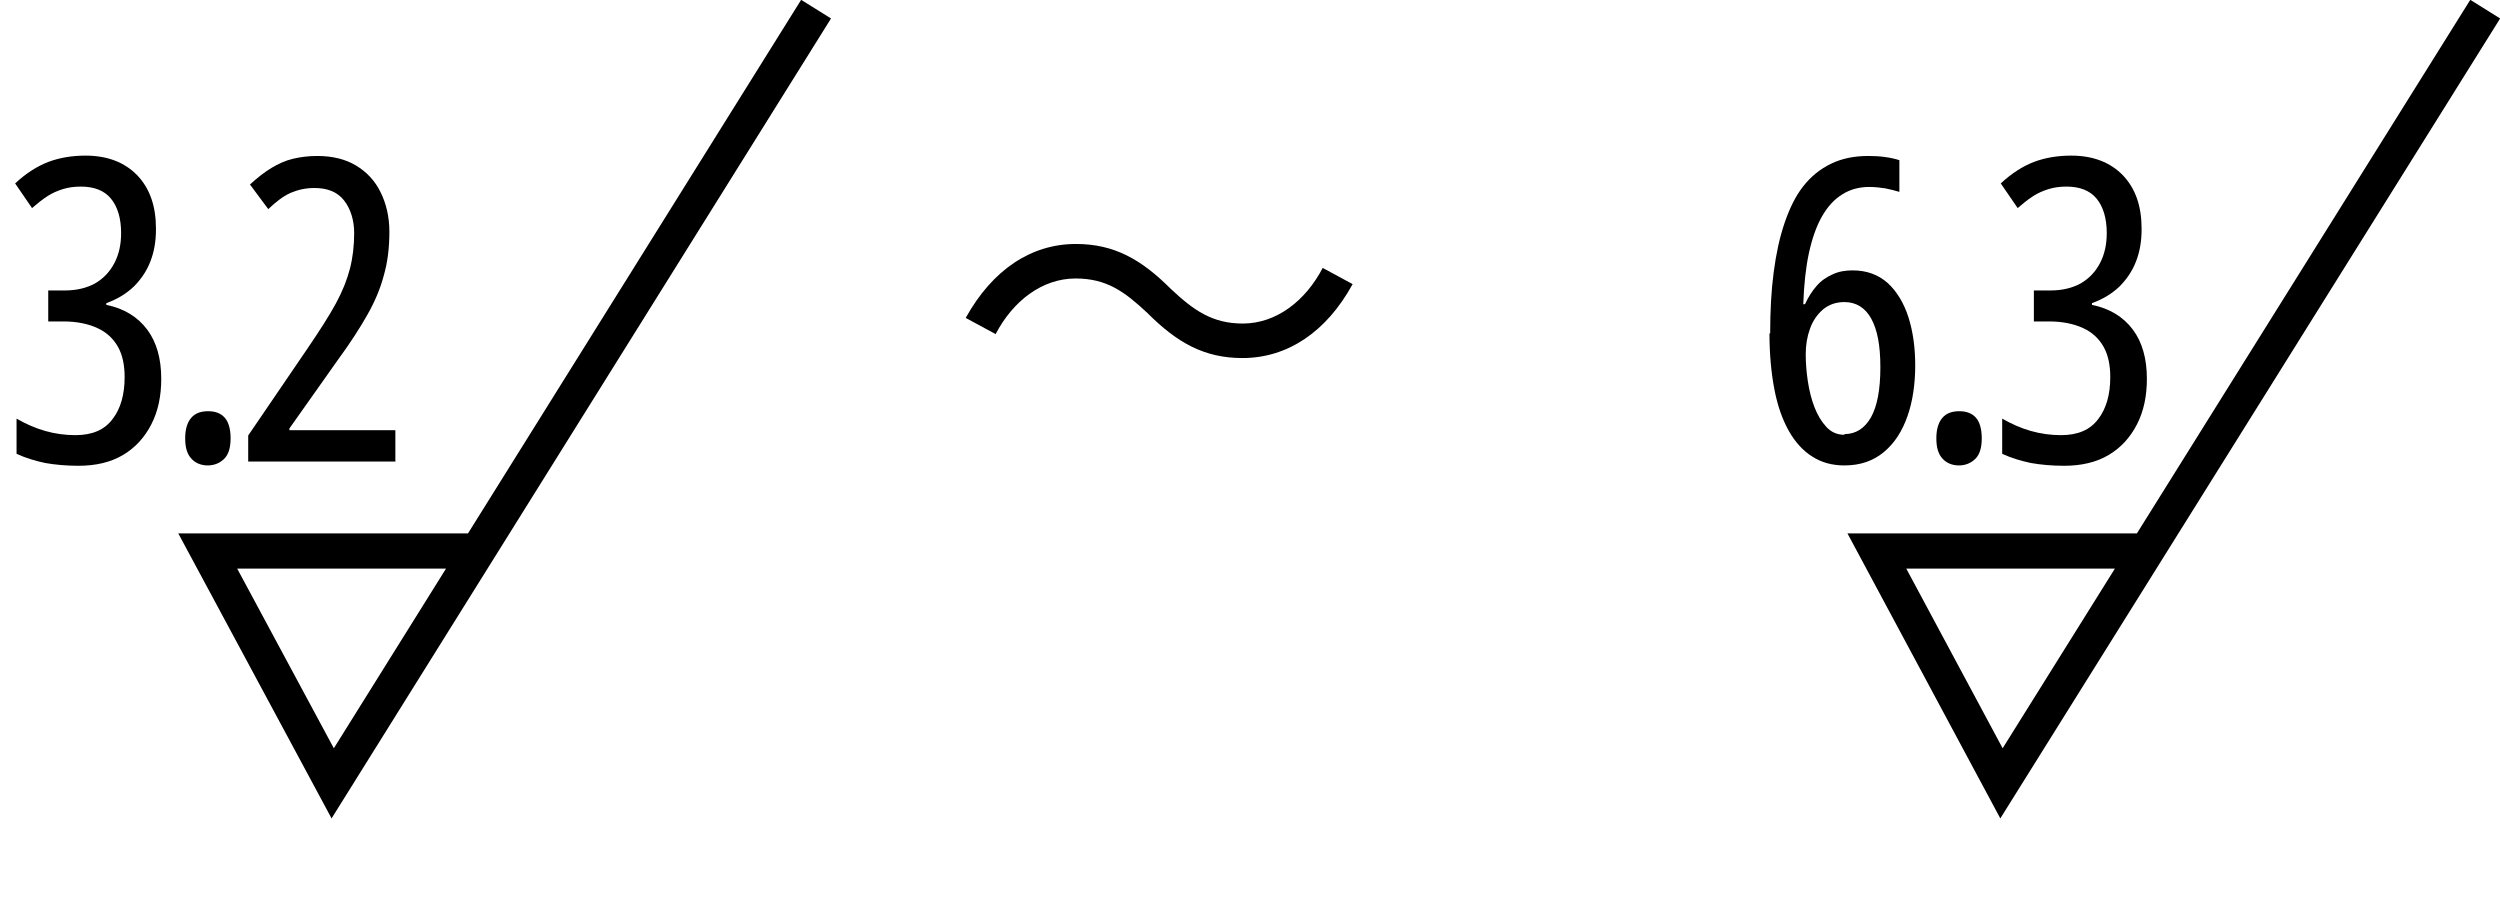
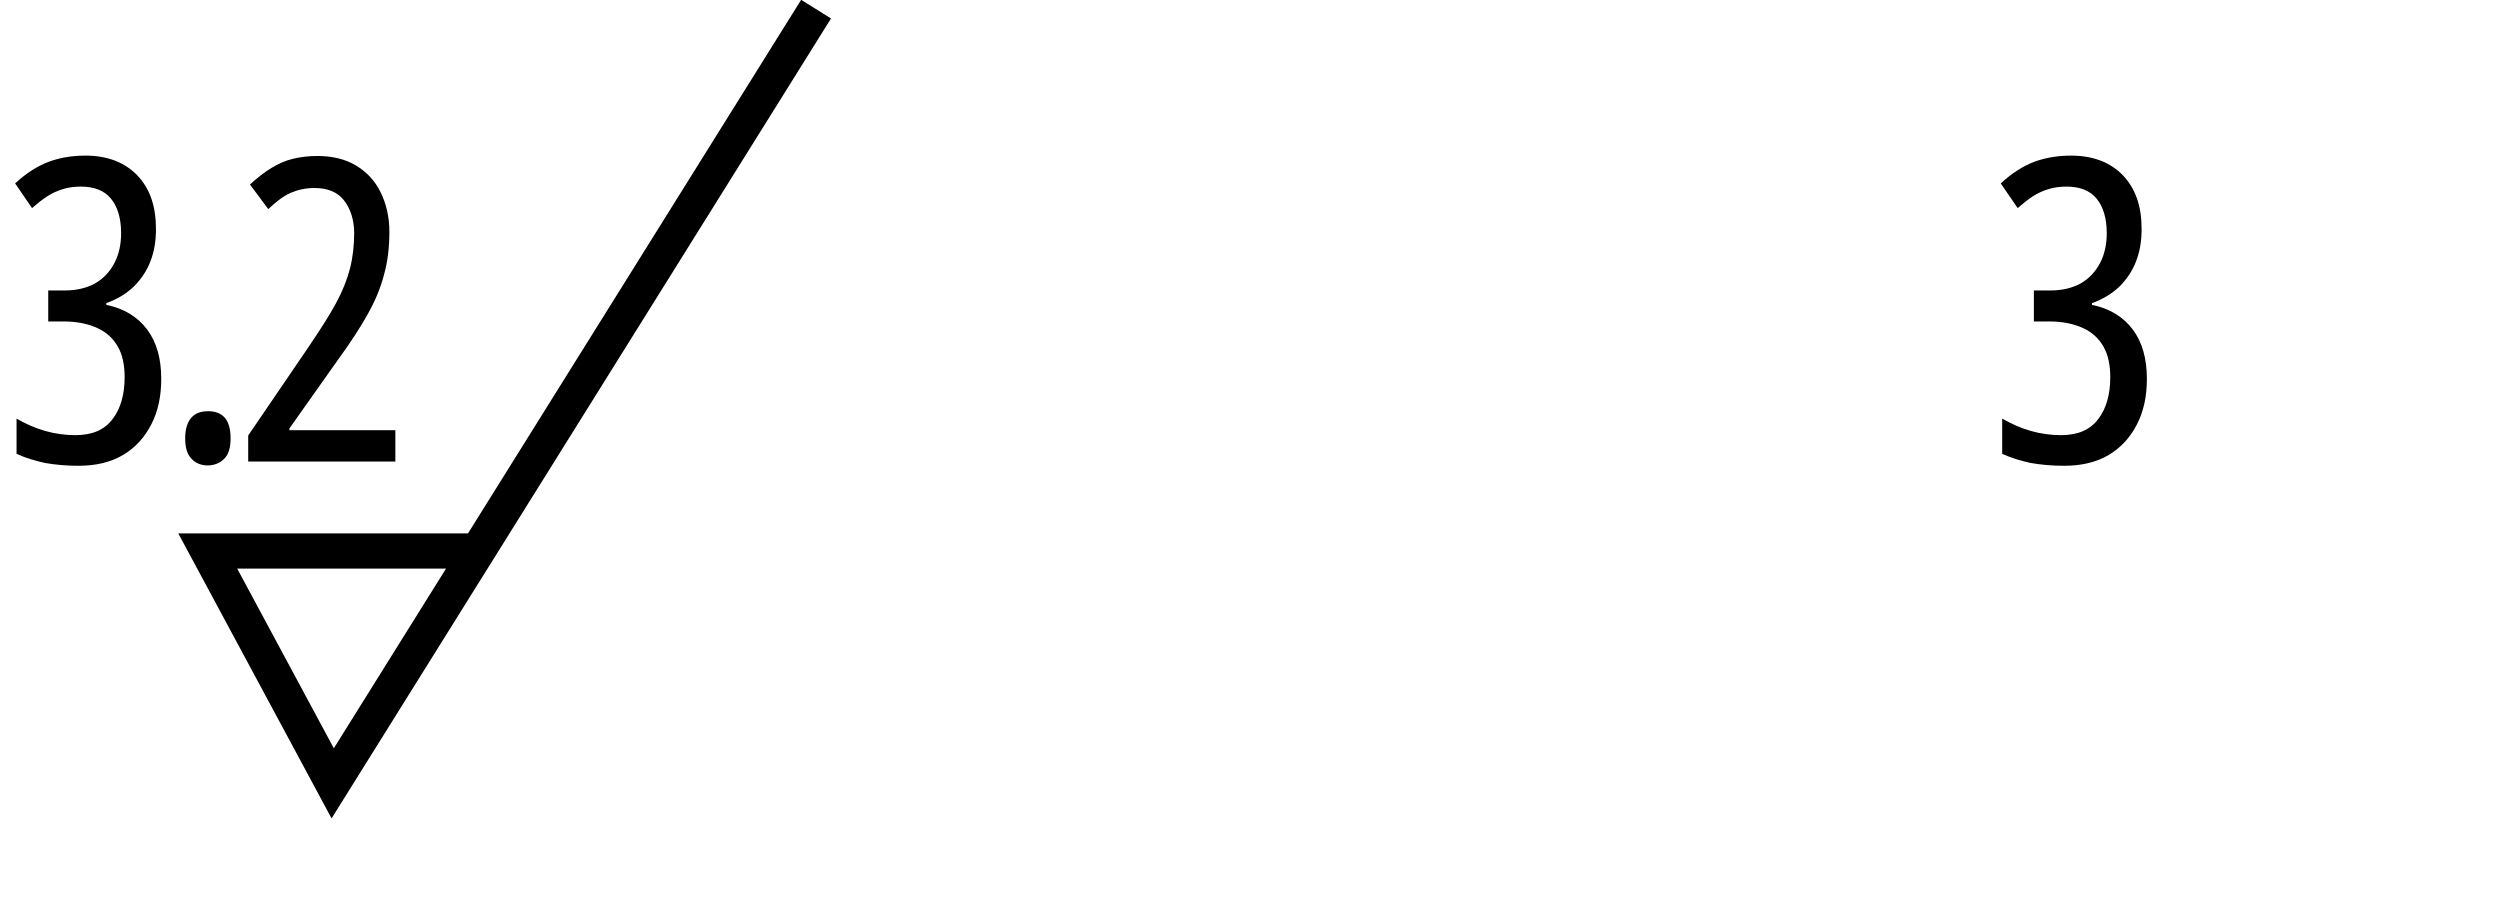
<svg xmlns="http://www.w3.org/2000/svg" id="b" width="71.01" height="25.69" viewBox="0 0 71.01 25.69">
  <g id="c">
    <polyline points="23.18 .26 9.45 22.25 5.9 15.65 13.57 15.65" fill="none" stroke="#000" stroke-miterlimit="10" />
    <path d="M4.43,6.51c0,.34-.05.64-.16.92-.11.28-.27.51-.47.71-.21.2-.47.36-.78.47v.05c.5.1.89.34,1.16.7.27.36.4.83.4,1.4,0,.49-.09.92-.28,1.29s-.45.66-.8.87c-.35.21-.78.31-1.27.31-.35,0-.67-.03-.95-.08-.28-.06-.55-.14-.81-.26v-1c.26.15.53.27.81.35.28.08.57.12.86.12.48,0,.83-.15,1.06-.46.23-.3.34-.7.34-1.19,0-.34-.06-.63-.19-.86-.13-.23-.32-.41-.58-.53s-.58-.19-.97-.19h-.43v-.88h.47c.34,0,.62-.07.86-.2.24-.14.42-.33.55-.58.13-.25.19-.53.19-.85,0-.42-.1-.75-.29-.98s-.48-.34-.85-.34c-.18,0-.35.02-.51.07s-.3.11-.44.2c-.14.09-.29.21-.44.34l-.48-.7c.31-.29.63-.49.94-.61.32-.12.67-.18,1.06-.18.62,0,1.11.19,1.47.56.36.38.53.88.53,1.52Z" />
    <path d="M5.26,12.45c0-.26.06-.45.17-.58s.27-.19.48-.19.36.06.47.18.17.32.17.59-.06.46-.18.58-.28.19-.47.19-.36-.07-.47-.2c-.12-.13-.17-.32-.17-.57Z" />
    <path d="M11.24,13.11h-4.19v-.74l1.69-2.48c.34-.5.61-.92.8-1.27.19-.35.32-.68.4-.99.08-.31.12-.65.12-1.01s-.1-.69-.29-.93c-.19-.24-.47-.35-.84-.35-.25,0-.47.05-.68.14-.2.09-.41.25-.63.46l-.52-.7c.21-.19.41-.35.61-.47.2-.12.4-.21.61-.26.21-.05.44-.08.69-.08.43,0,.8.09,1.1.27s.54.43.7.76c.16.32.25.7.25,1.12,0,.46-.05.87-.16,1.25-.1.38-.26.75-.47,1.12s-.48.79-.81,1.24l-1.4,1.98v.05h3.01v.9Z" />
-     <polyline points="70.59 .26 56.85 22.25 53.31 15.65 60.97 15.65" fill="none" stroke="#000" stroke-miterlimit="10" />
-     <path d="M50.28,9.48c0-.64.03-1.22.1-1.75s.17-.99.31-1.4c.14-.41.31-.76.53-1.04.22-.28.48-.49.79-.64.31-.15.66-.22,1.06-.22.17,0,.33.01.47.03.15.02.29.05.41.09v.9c-.13-.04-.26-.07-.4-.1-.14-.02-.29-.04-.45-.04-.29,0-.55.07-.77.21-.23.14-.42.35-.58.63-.16.28-.28.63-.37,1.04-.09.42-.14.9-.16,1.45h.05c.09-.2.2-.37.33-.52s.28-.25.46-.33c.17-.08.36-.11.56-.11.4,0,.73.12,1,.36.26.24.46.57.59.98s.19.87.19,1.37-.07,1.01-.22,1.43c-.15.43-.37.77-.67,1.02s-.67.38-1.12.38c-.34,0-.65-.08-.91-.25-.26-.16-.49-.41-.67-.73-.18-.32-.32-.71-.41-1.18-.09-.47-.14-1-.14-1.6ZM52.39,12.33c.32,0,.57-.16.75-.47.18-.32.27-.79.27-1.43s-.09-1.07-.26-1.38c-.17-.31-.43-.47-.76-.47-.24,0-.44.07-.61.21-.16.14-.29.32-.37.55-.08.22-.12.46-.12.72s.02.5.06.77c.04.26.1.51.19.74s.2.41.34.56.31.22.51.22Z" />
-     <path d="M55,12.45c0-.26.06-.45.17-.58s.27-.19.48-.19.36.06.47.18.17.32.17.59-.06.46-.18.58-.28.19-.47.19-.36-.07-.47-.2c-.12-.13-.17-.32-.17-.57Z" />
    <path d="M60.83,6.51c0,.34-.05.64-.16.92-.11.28-.27.51-.47.71-.21.2-.47.36-.78.47v.05c.5.1.89.34,1.16.7.27.36.4.83.4,1.4,0,.49-.09.92-.28,1.29s-.45.66-.8.87c-.35.21-.78.31-1.27.31-.35,0-.67-.03-.95-.08-.28-.06-.55-.14-.81-.26v-1c.26.15.53.27.81.35.28.08.57.12.86.12.48,0,.83-.15,1.06-.46.23-.3.34-.7.34-1.19,0-.34-.06-.63-.19-.86-.13-.23-.32-.41-.58-.53s-.58-.19-.97-.19h-.43v-.88h.47c.34,0,.62-.07.86-.2.24-.14.42-.33.55-.58.13-.25.19-.53.19-.85,0-.42-.1-.75-.29-.98s-.48-.34-.85-.34c-.18,0-.35.02-.51.07s-.3.11-.44.2c-.14.09-.29.21-.44.34l-.48-.7c.31-.29.63-.49.94-.61.32-.12.67-.18,1.06-.18.62,0,1.11.19,1.47.56.36.38.53.88.53,1.52Z" />
-     <path d="M30.55,7.91c-.95,0-1.78.64-2.27,1.58l-.85-.46c.76-1.37,1.86-2.1,3.13-2.1,1.09,0,1.86.44,2.7,1.28.65.61,1.18.98,2.04.98.95,0,1.78-.64,2.27-1.58l.85.46c-.75,1.37-1.86,2.1-3.13,2.1-1.09,0-1.86-.44-2.7-1.28-.65-.61-1.16-.98-2.04-.98Z" />
  </g>
</svg>